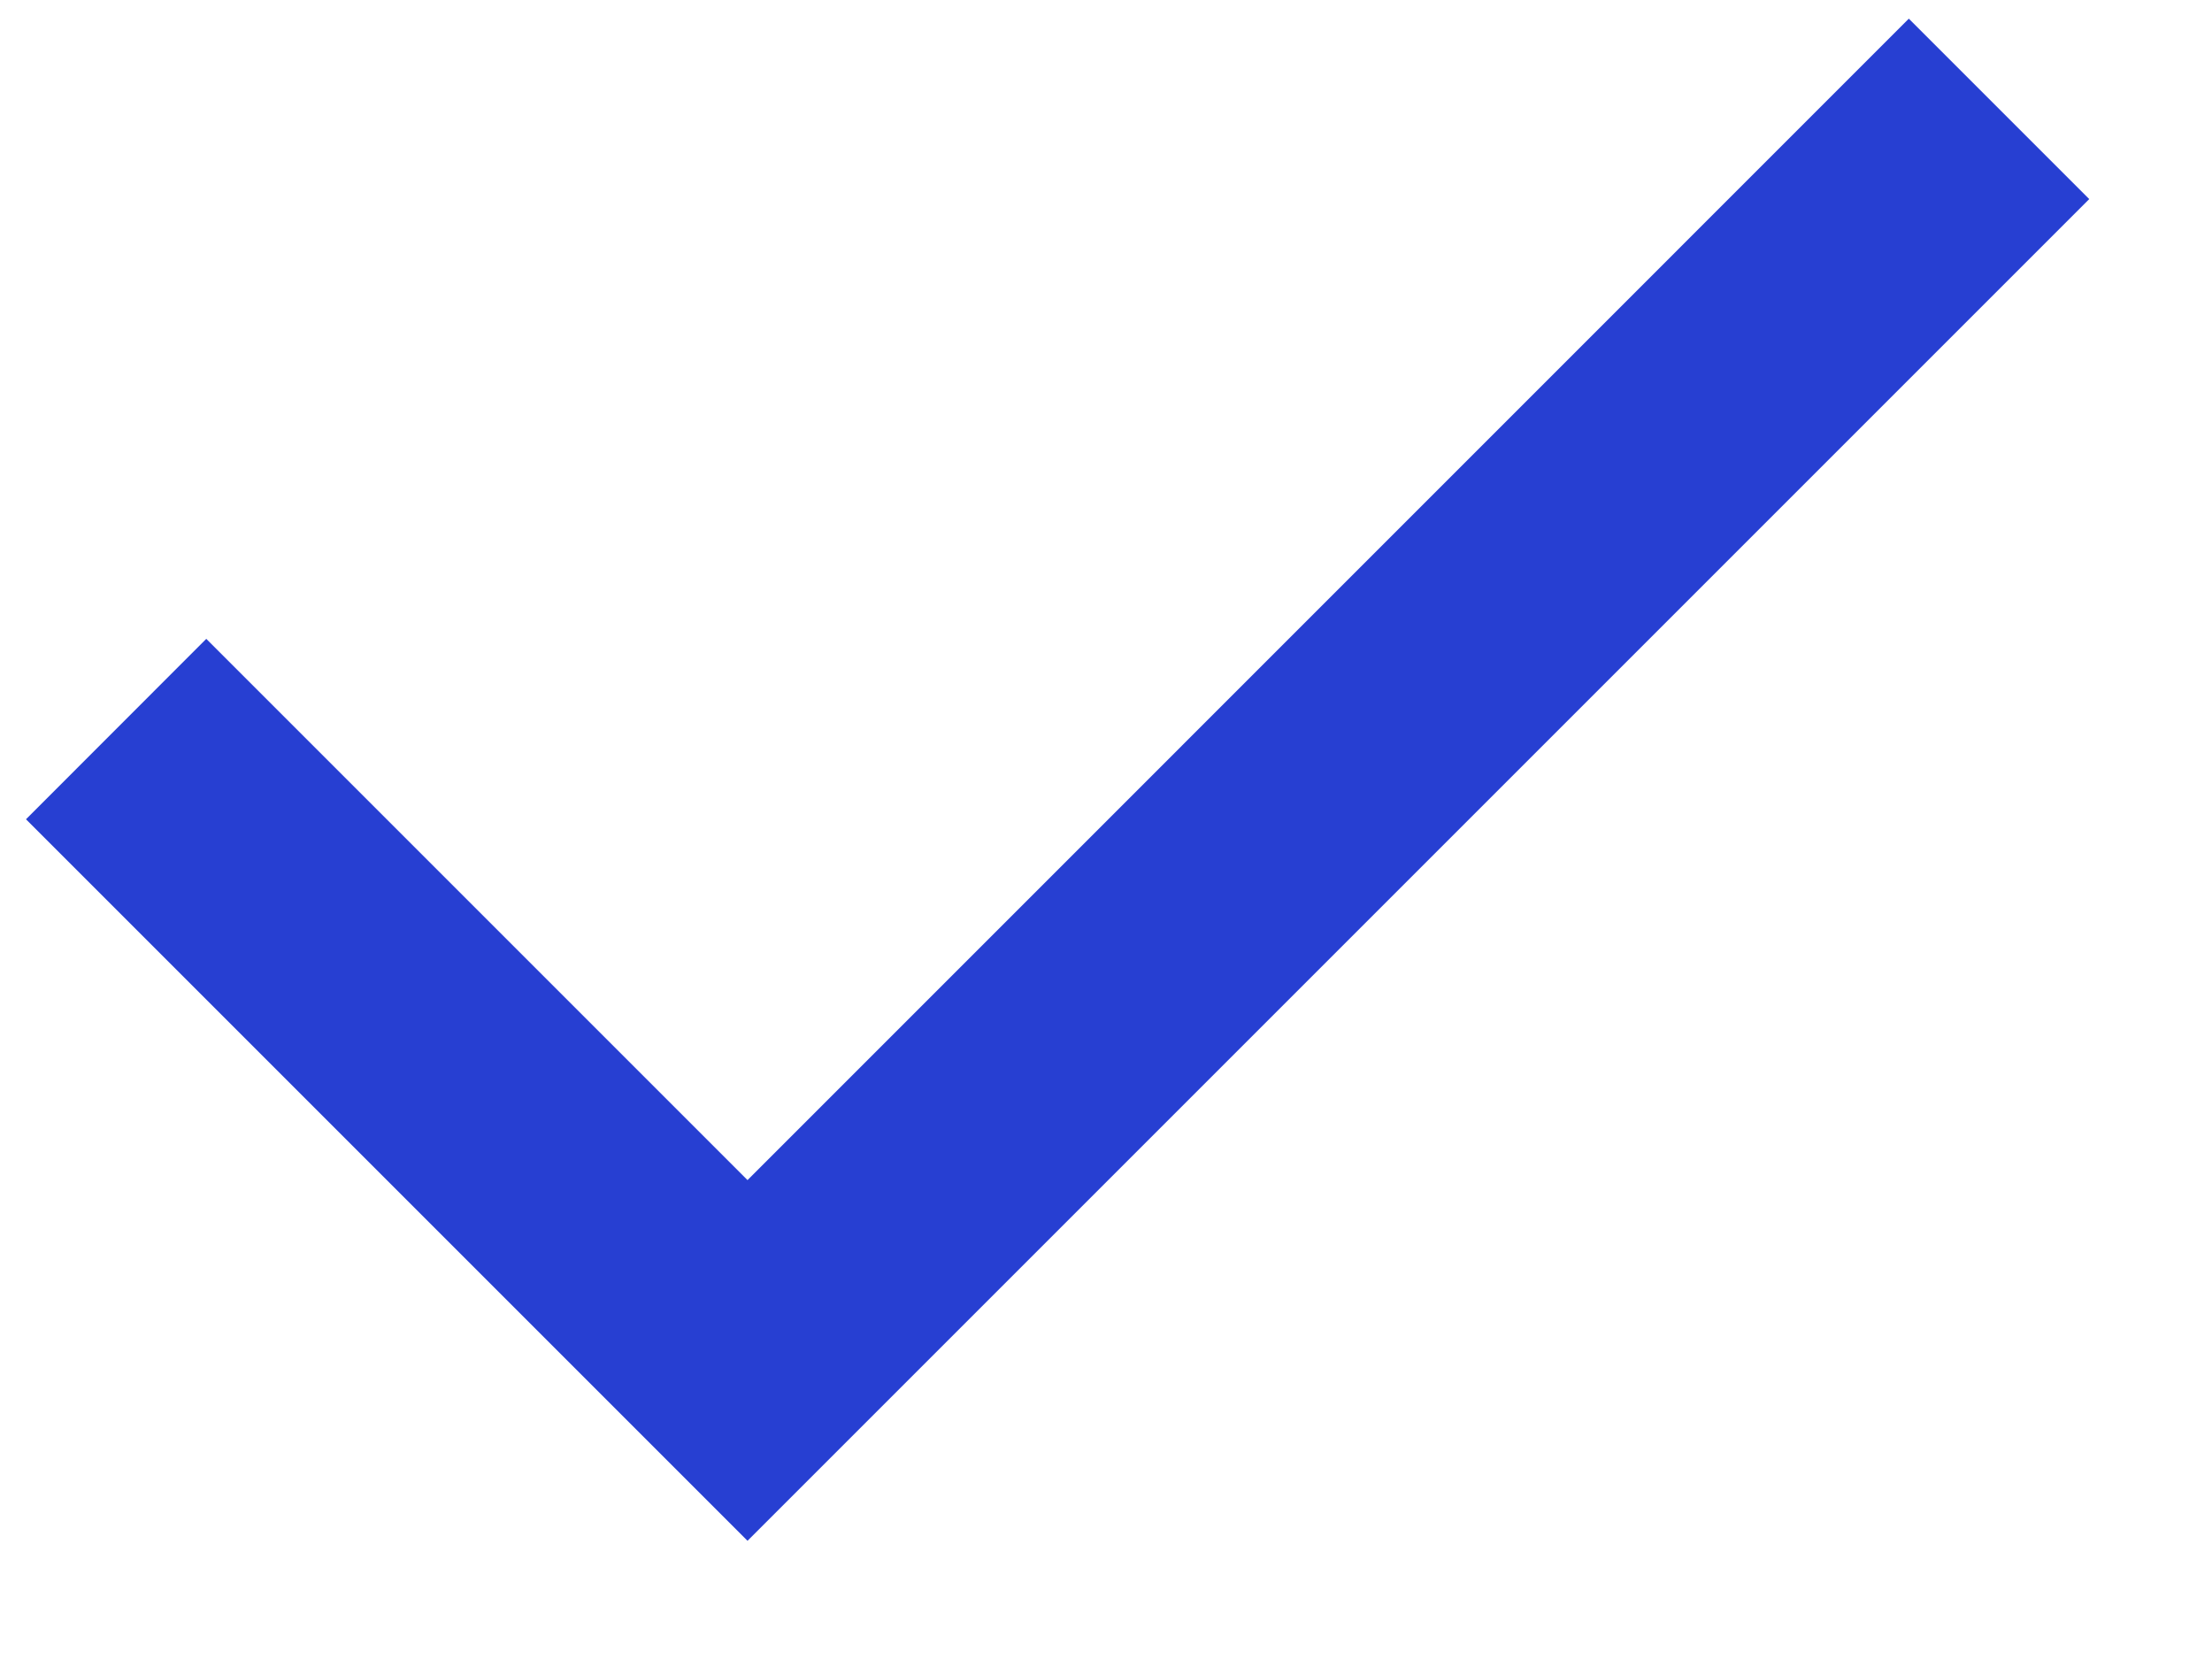
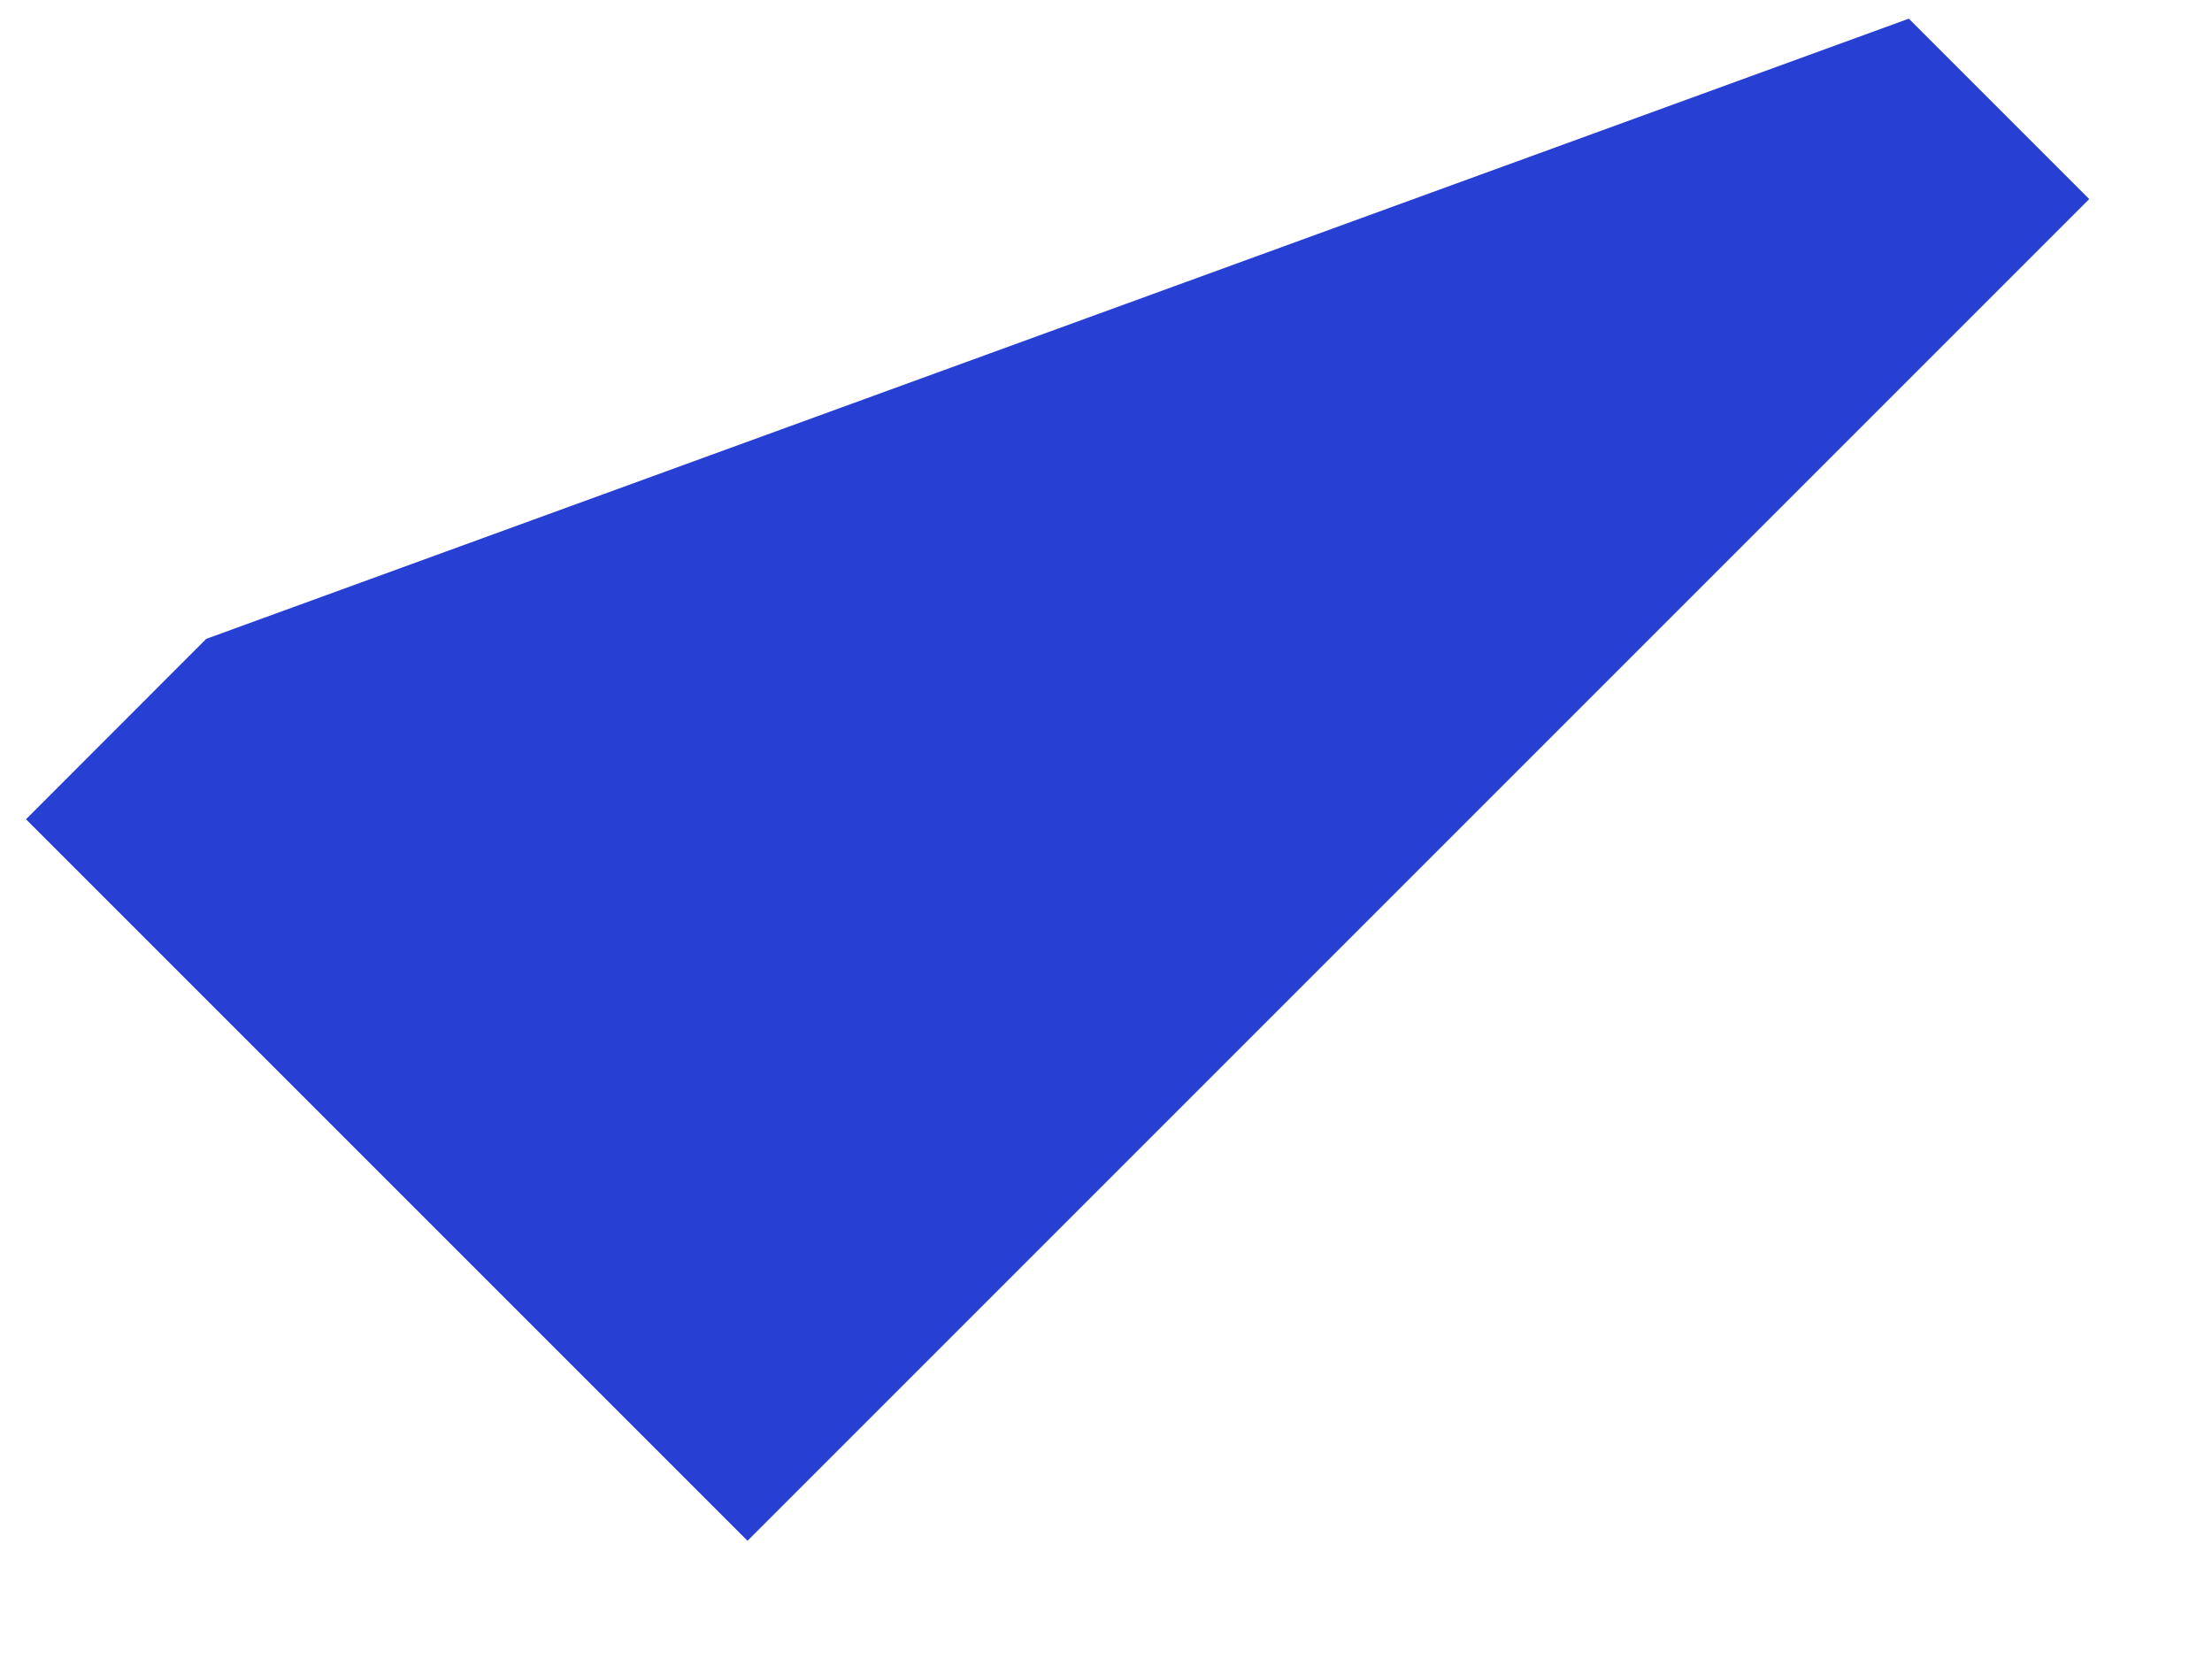
<svg xmlns="http://www.w3.org/2000/svg" width="16" height="12" viewBox="0 0 16 12" fill="none">
-   <path d="M5.407 11.145L0.188 5.926L1.492 4.621L5.407 8.536L13.807 0.135L15.112 1.44L5.407 11.145Z" fill="#273FD2" />
+   <path d="M5.407 11.145L0.188 5.926L1.492 4.621L13.807 0.135L15.112 1.44L5.407 11.145Z" fill="#273FD2" />
</svg>